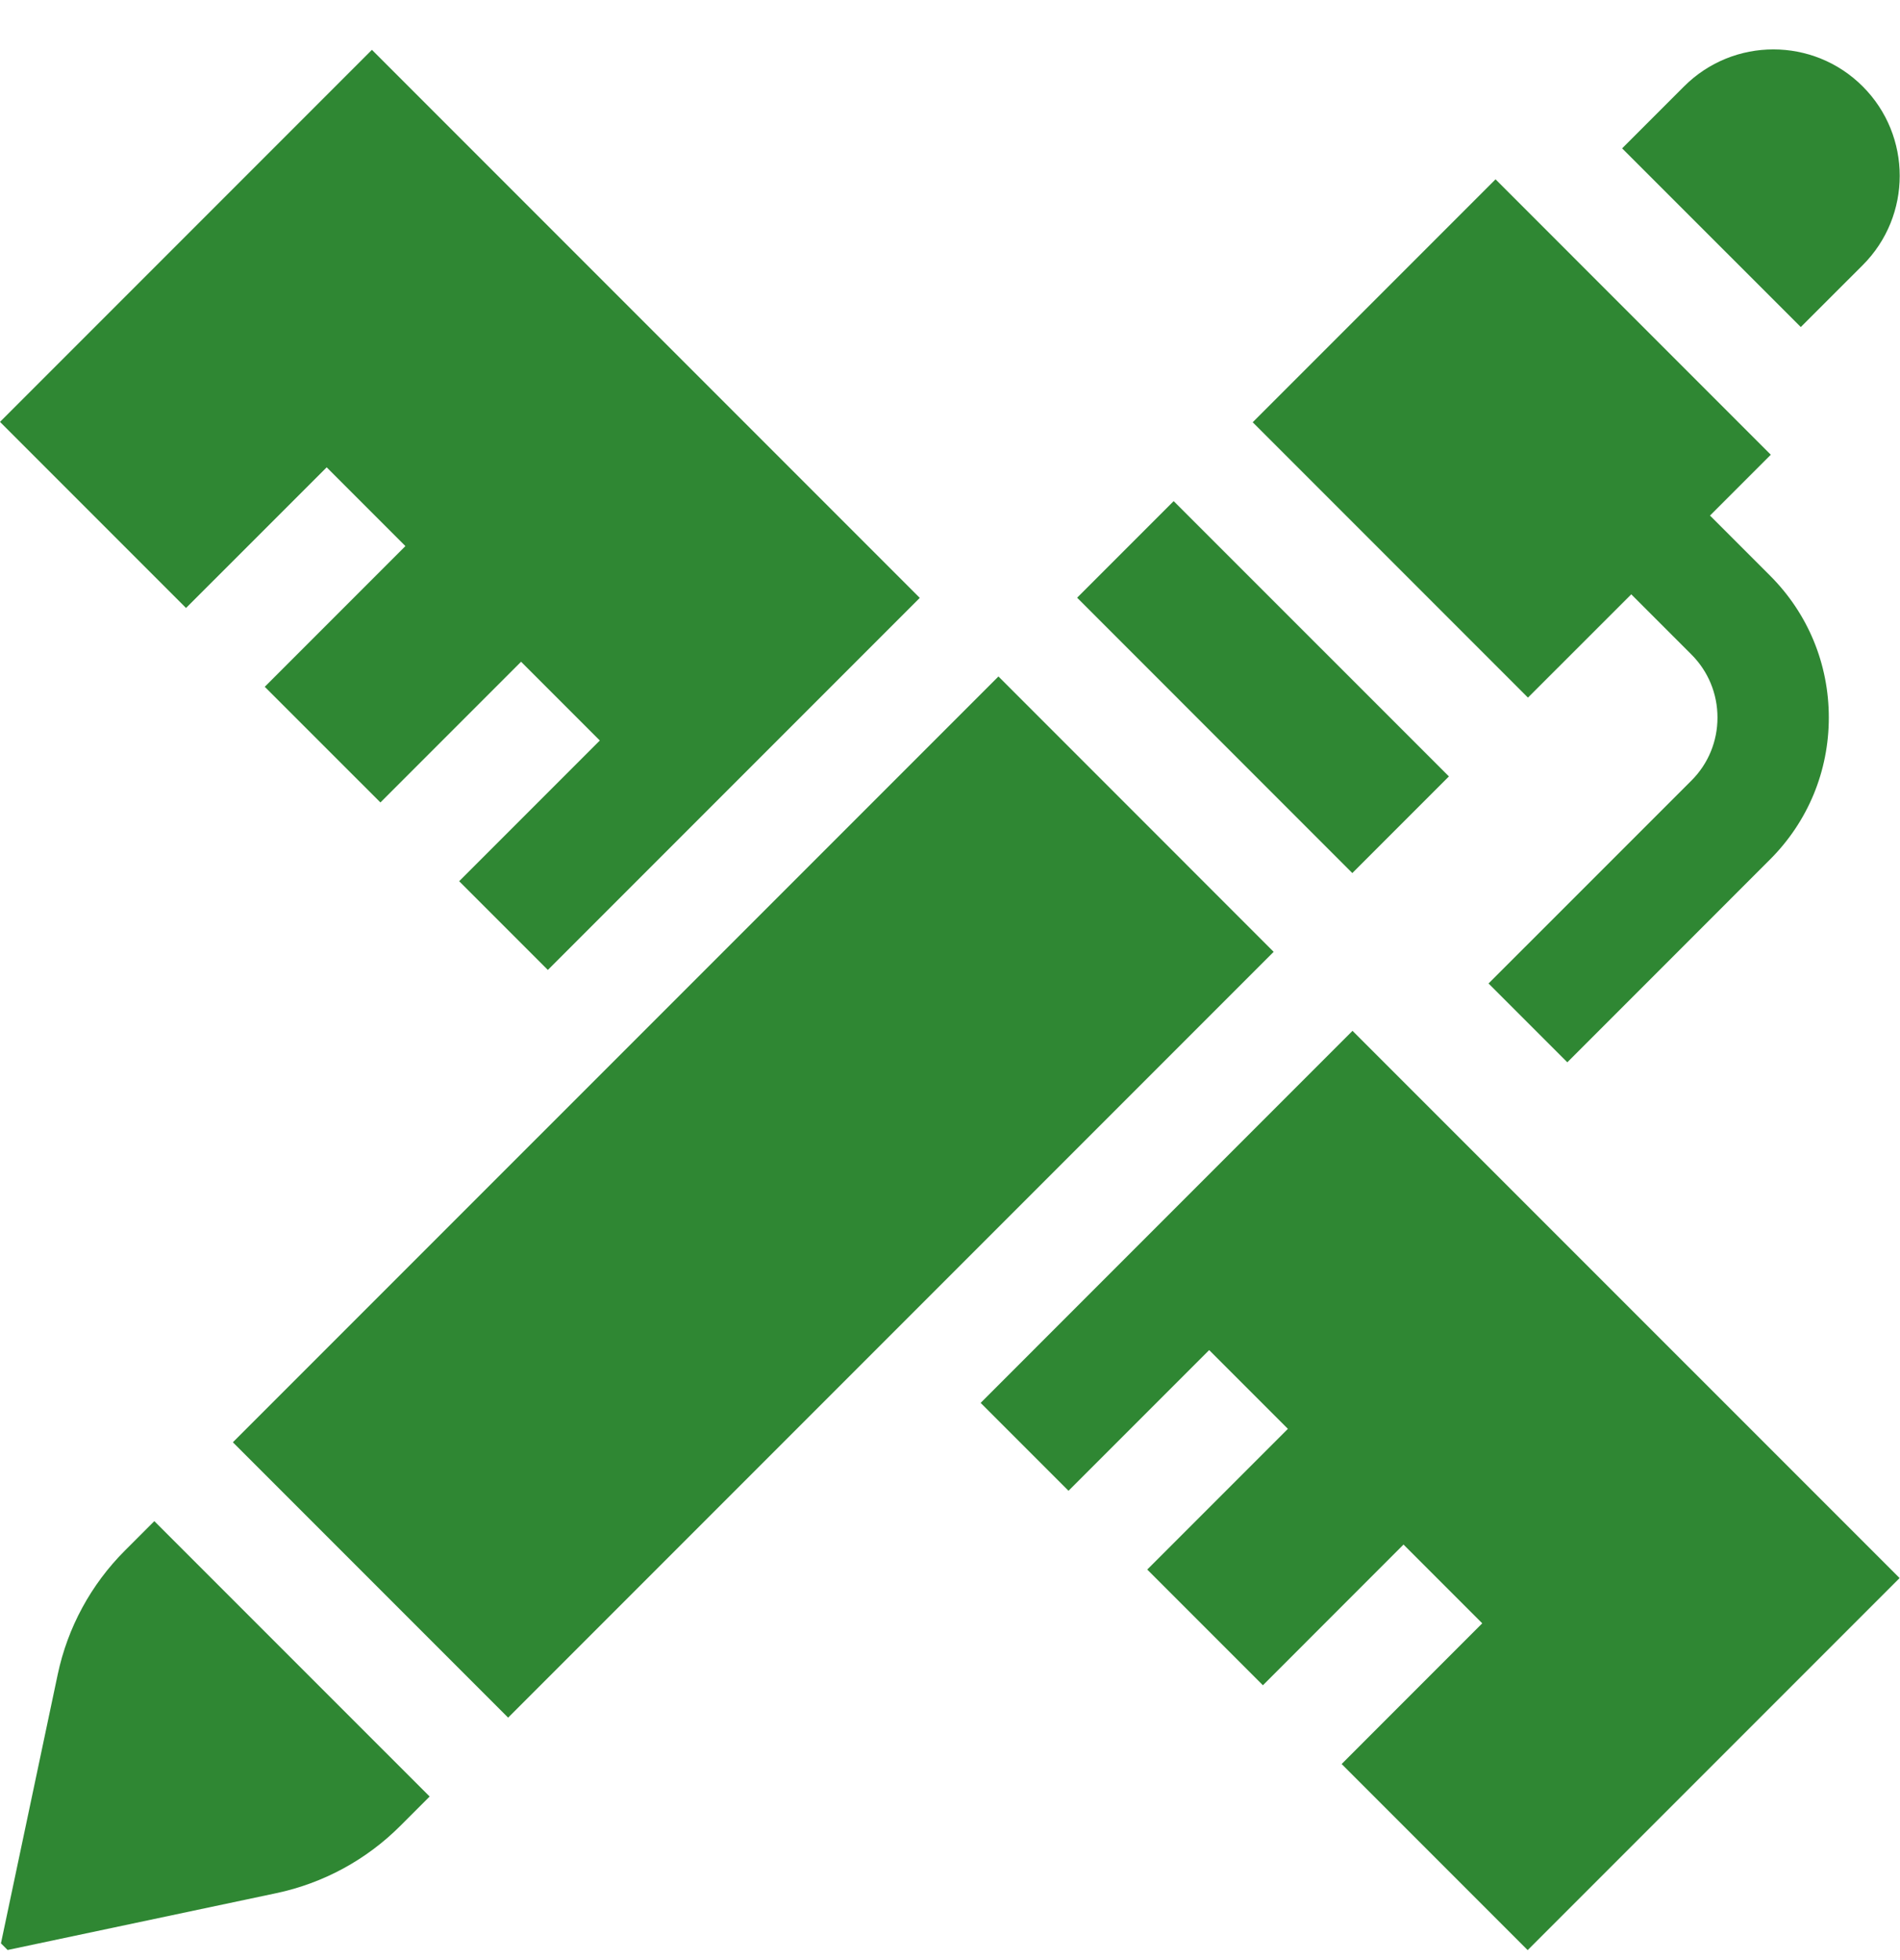
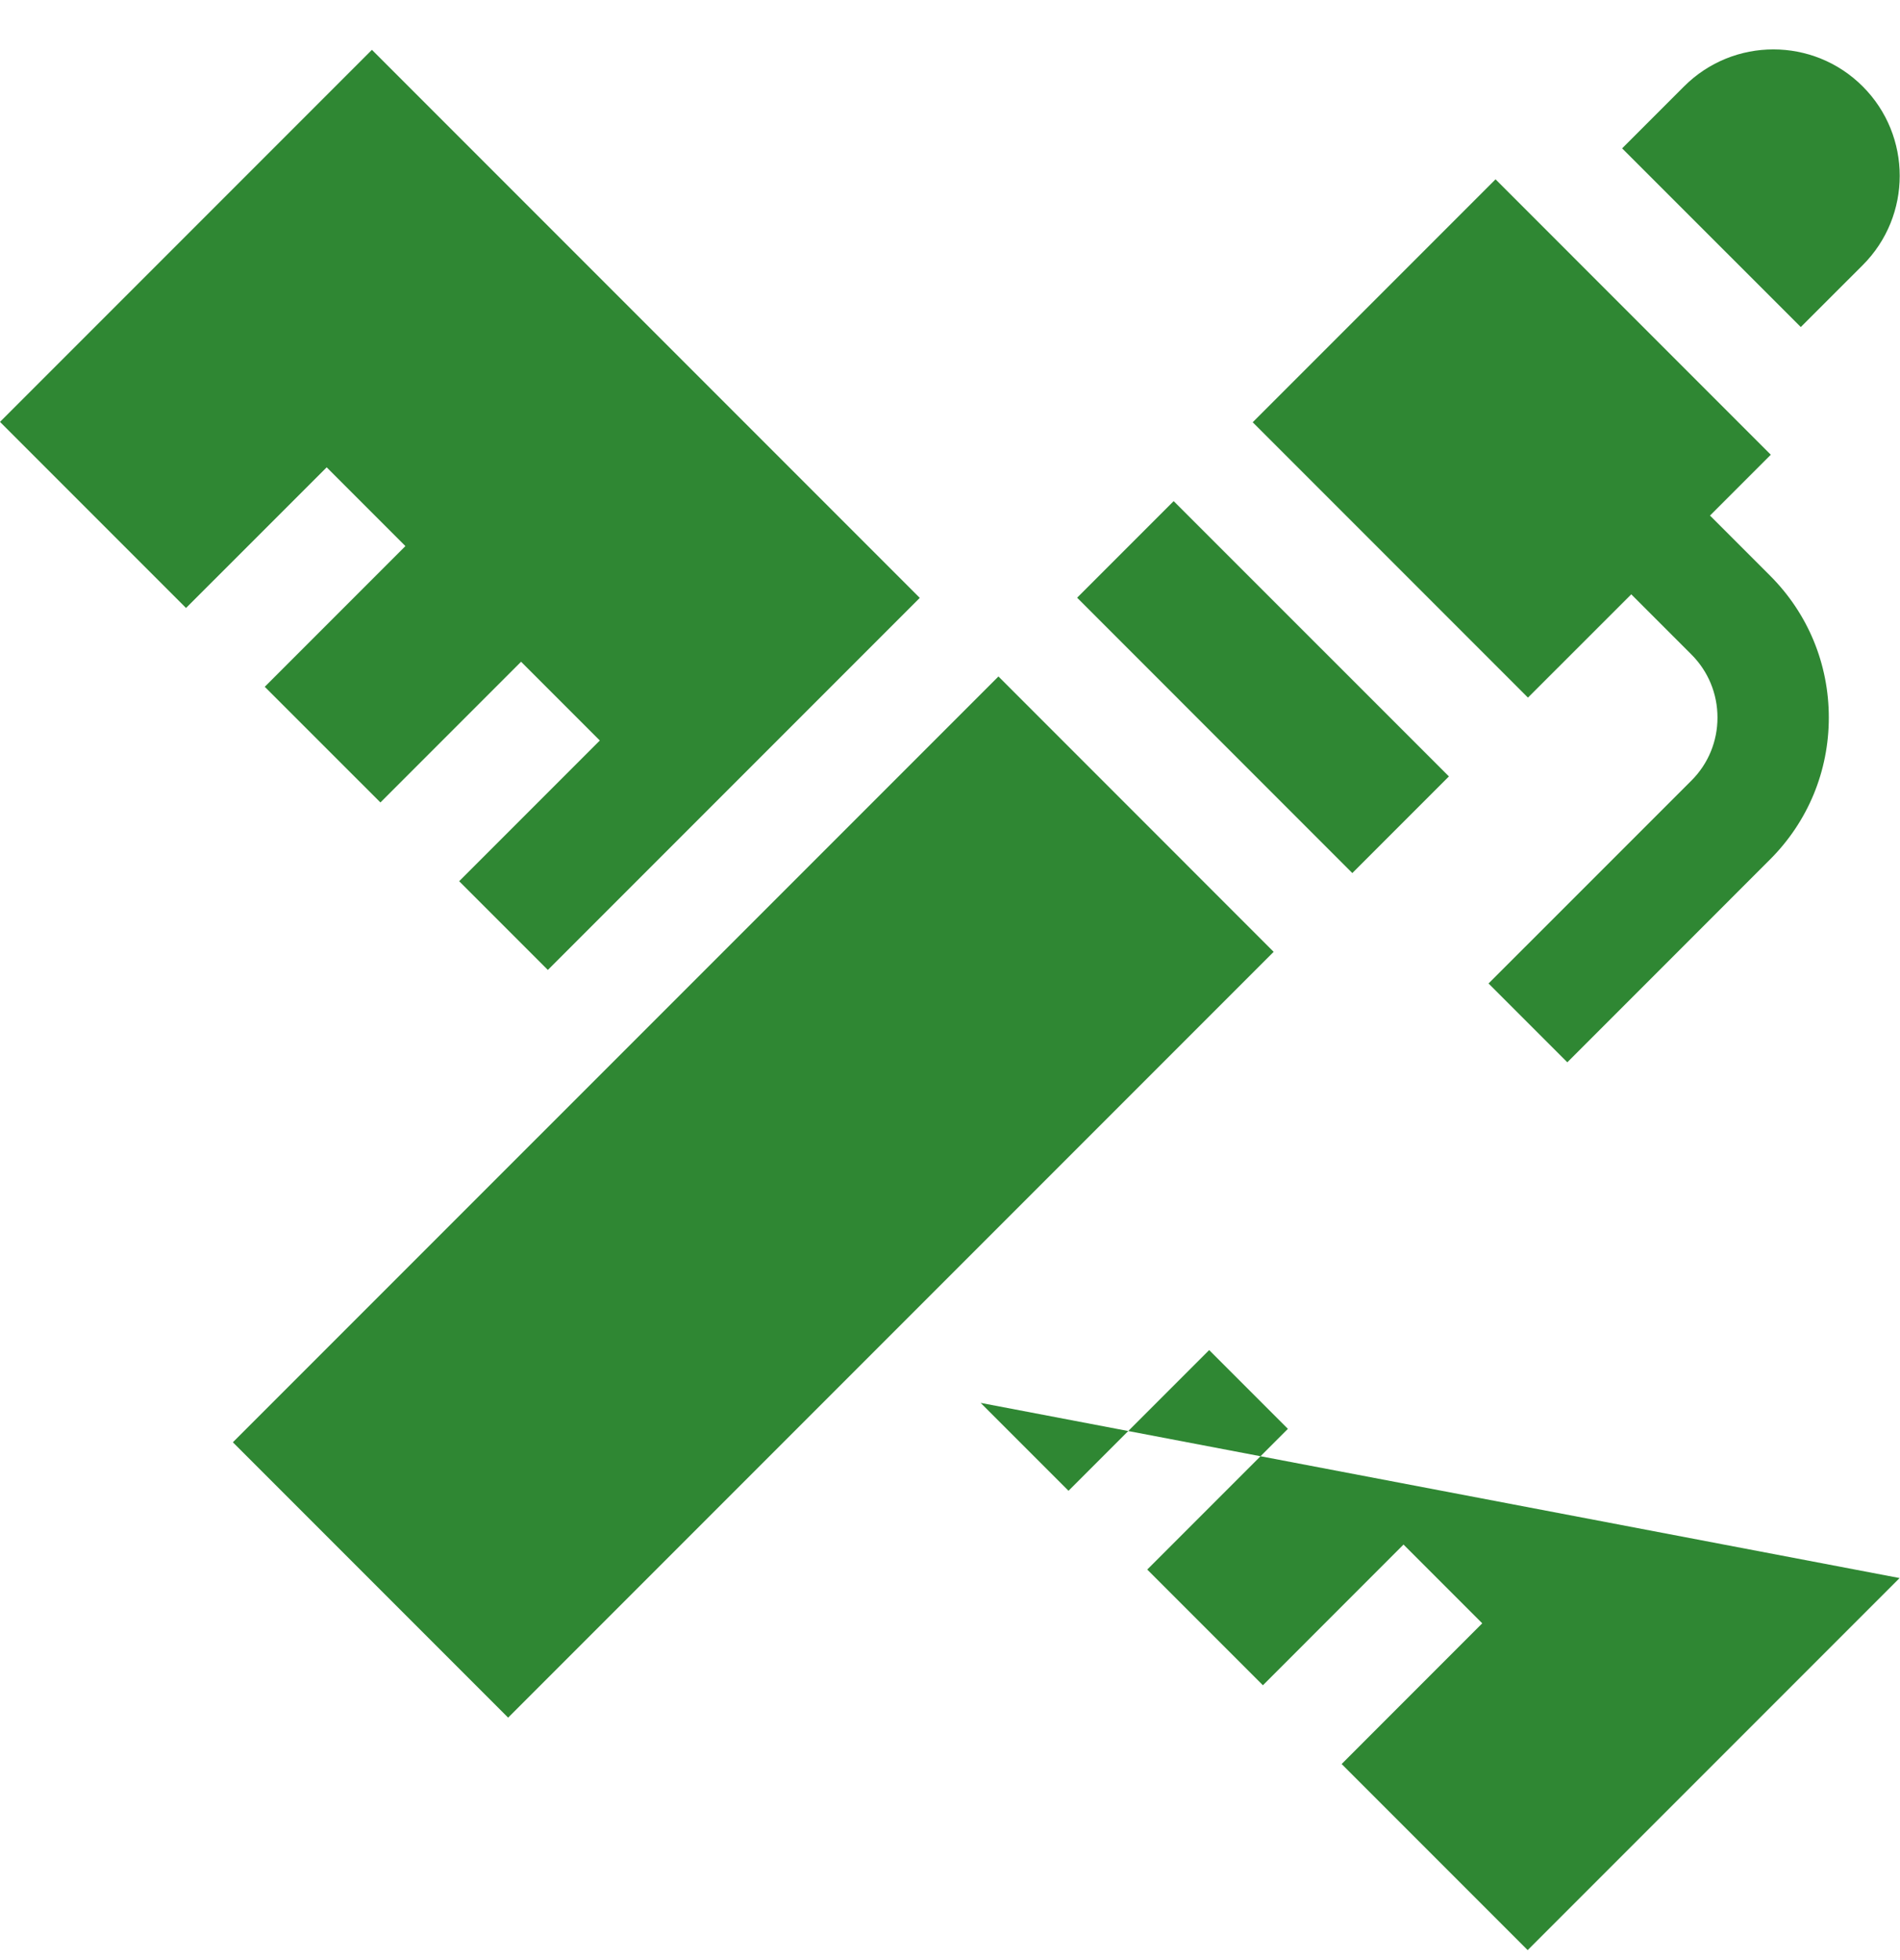
<svg xmlns="http://www.w3.org/2000/svg" width="32" height="33" viewBox="0 0 32 33" fill="none">
  <g clip-path="url(#clip0_3133_17884)">
    <path d="M18.141 10.063L19.767 8.437L24.403 13.072L22.776 14.699L18.141 10.063Z" fill="#2F8733" />
    <path d="M27.474 10.006L28.486 11.018C28.77 11.302 28.926 11.679 28.926 12.081C28.926 12.482 28.77 12.86 28.486 13.143L25.07 16.558L26.397 17.885L29.812 14.469C30.45 13.831 30.801 12.983 30.801 12.081C30.801 11.178 30.45 10.33 29.812 9.692L28.8 8.68L29.824 7.656L25.188 3.019L21.098 7.109L25.734 11.745L27.474 10.006Z" fill="#2F8733" />
-     <path d="M2.599 25.61L2.103 26.106C1.532 26.677 1.139 27.401 0.972 28.191L0.016 32.718L0.128 32.83L4.654 31.873C5.444 31.706 6.169 31.313 6.74 30.742L8.375 29.107L7.236 30.246L2.599 25.61Z" fill="#2F8733" />
    <path d="M3.922 24.282L16.816 11.389L21.451 16.025L8.558 28.918L3.922 24.282Z" fill="#2F8733" />
    <path d="M31.372 4.464C32.203 3.633 32.203 2.286 31.372 1.455C30.541 0.624 29.194 0.624 28.363 1.455L27.32 2.498L30.329 5.506L31.372 4.464Z" fill="#2F8733" />
-     <path d="M16.516 23.619L17.996 25.099L20.365 22.73L21.691 24.056L19.322 26.425L21.27 28.373L23.638 26.004L24.964 27.33L22.596 29.699L25.729 32.832L31.993 26.568L22.779 17.355L16.516 23.619Z" fill="#2F8733" />
+     <path d="M16.516 23.619L17.996 25.099L20.365 22.73L21.691 24.056L19.322 26.425L21.27 28.373L23.638 26.004L24.964 27.33L22.596 29.699L25.729 32.832L31.993 26.568L16.516 23.619Z" fill="#2F8733" />
    <path d="M5.502 7.868L6.828 9.194L4.459 11.563L6.407 13.51L8.776 11.141L10.102 12.467L7.733 14.836L9.227 16.33L15.491 10.066L6.264 0.839L0 7.103L3.133 10.236L5.502 7.868Z" fill="#2F8733" />
  </g>
  <defs>
    <clipPath id="clip0_3133_17884">
      <rect width="32" height="32" fill="white" transform="translate(0 0.832)" />
    </clipPath>
  </defs>
</svg>